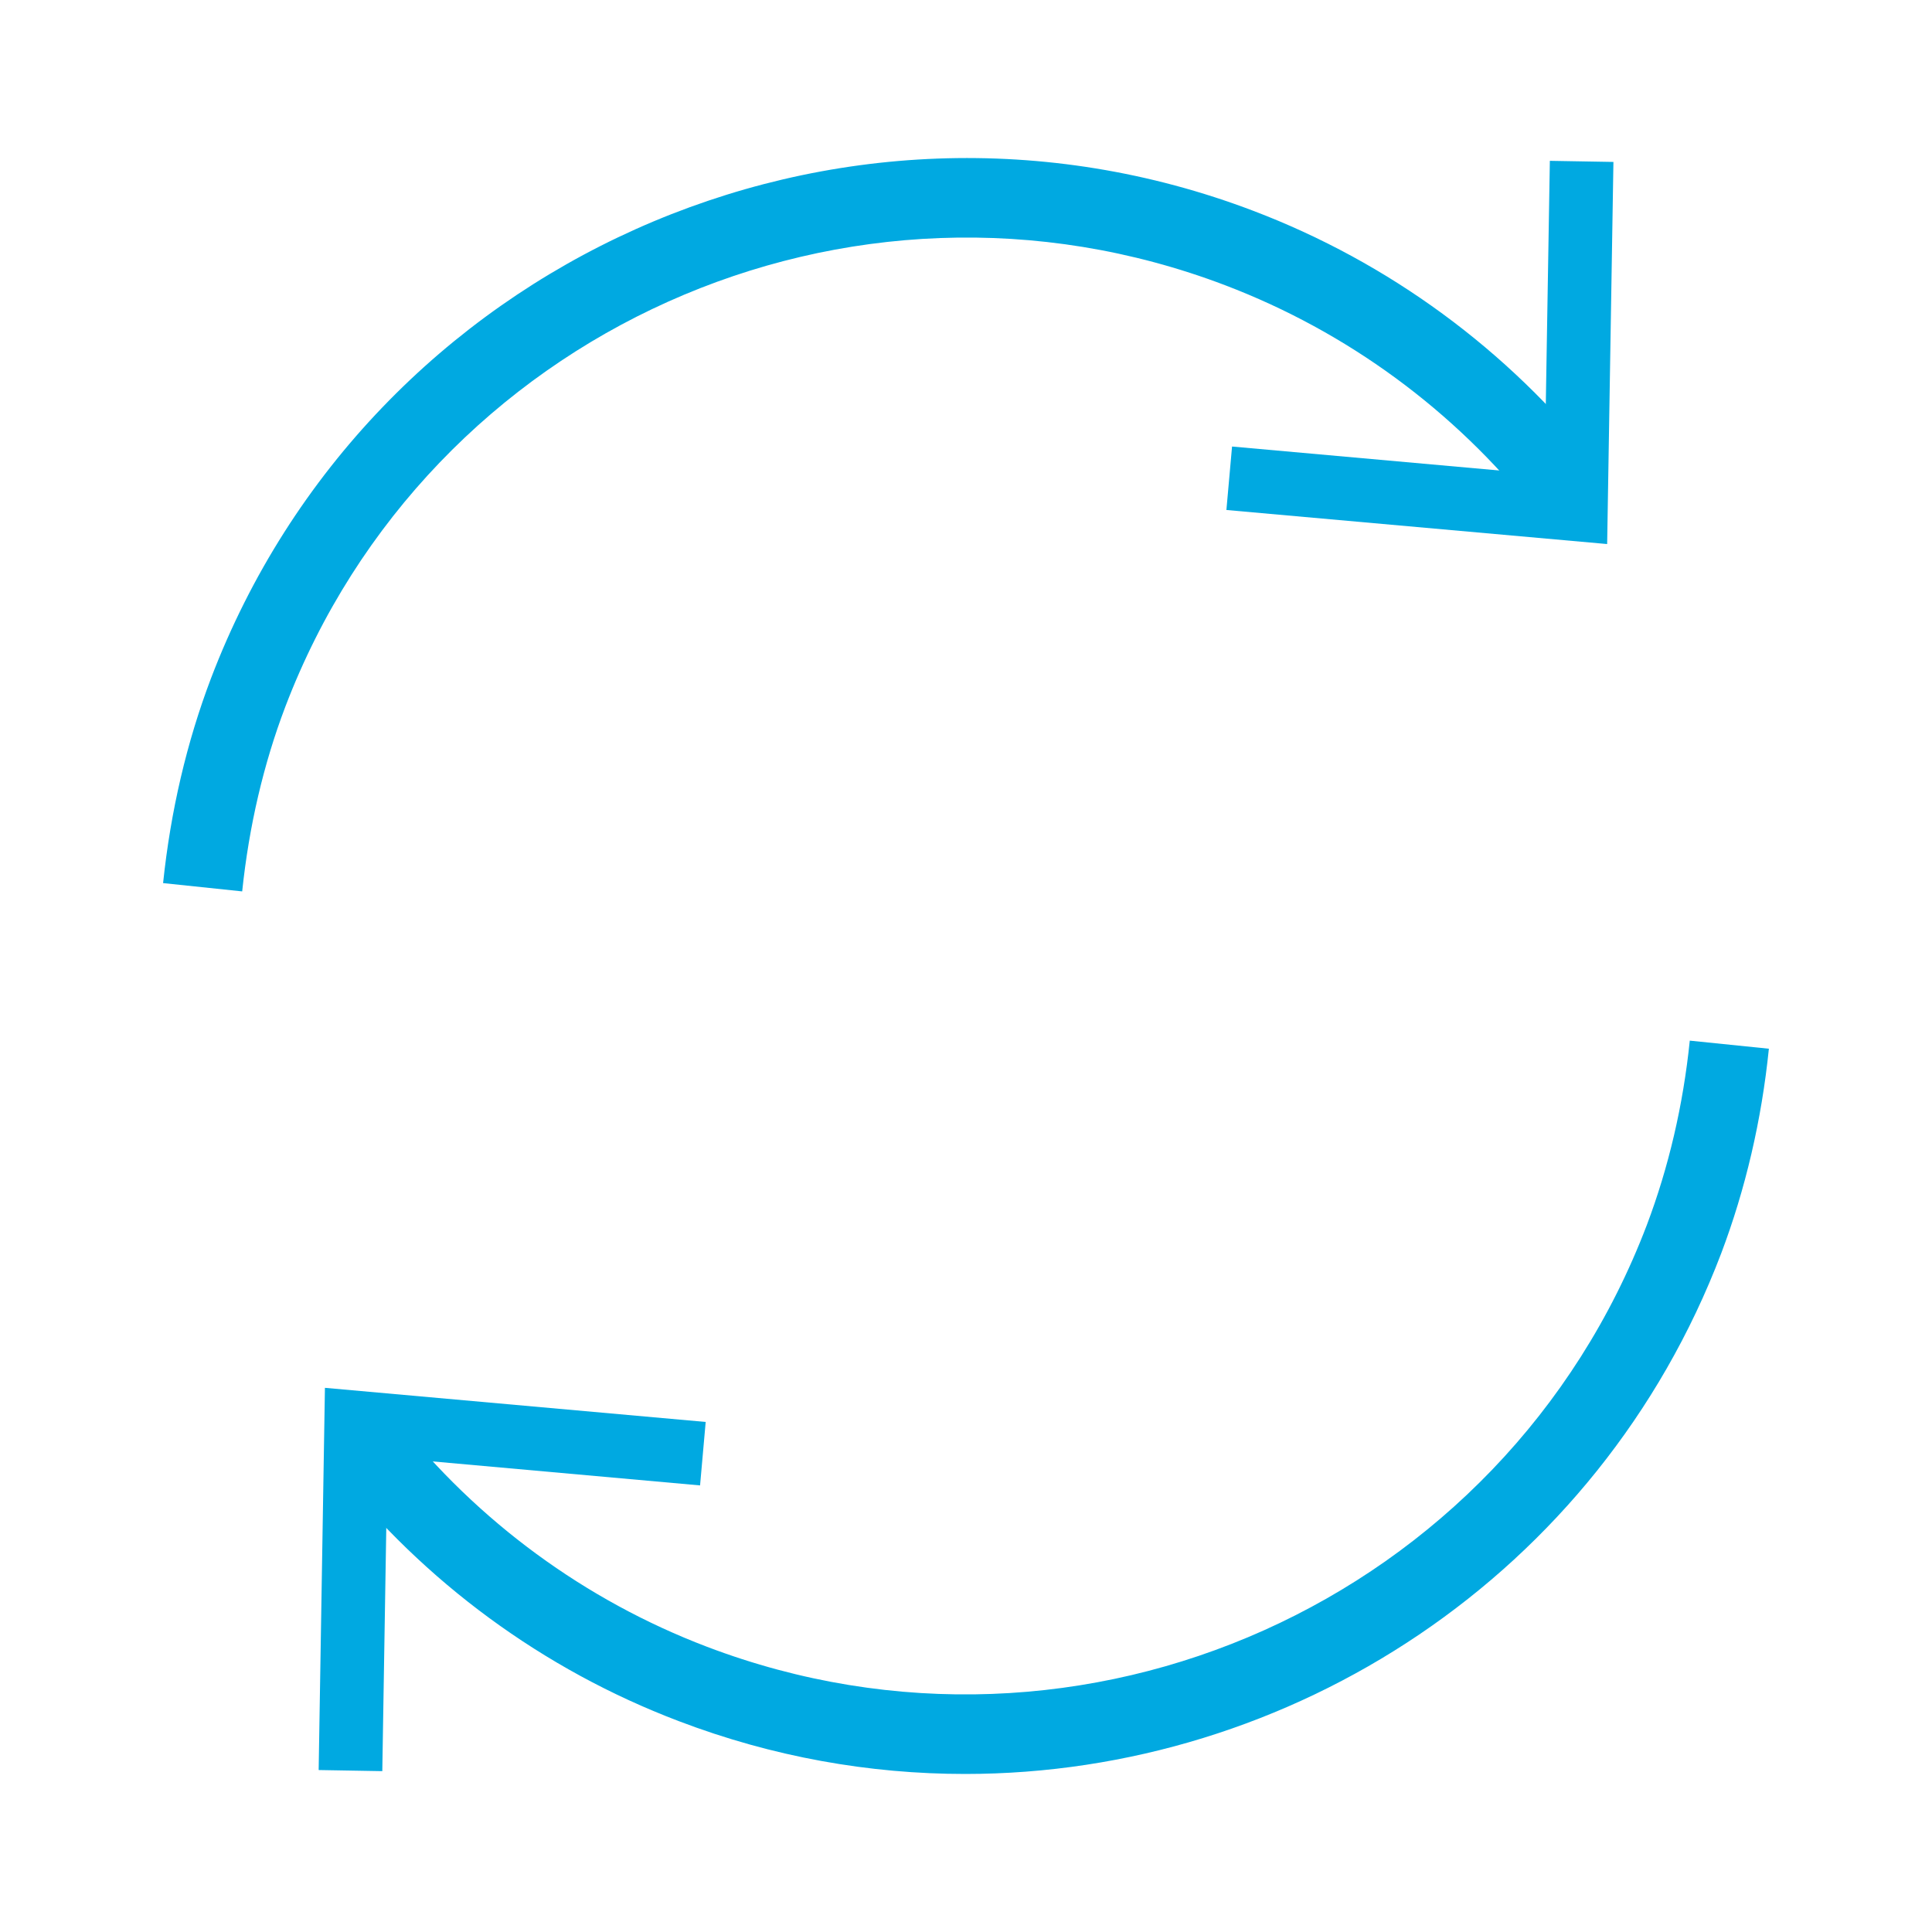
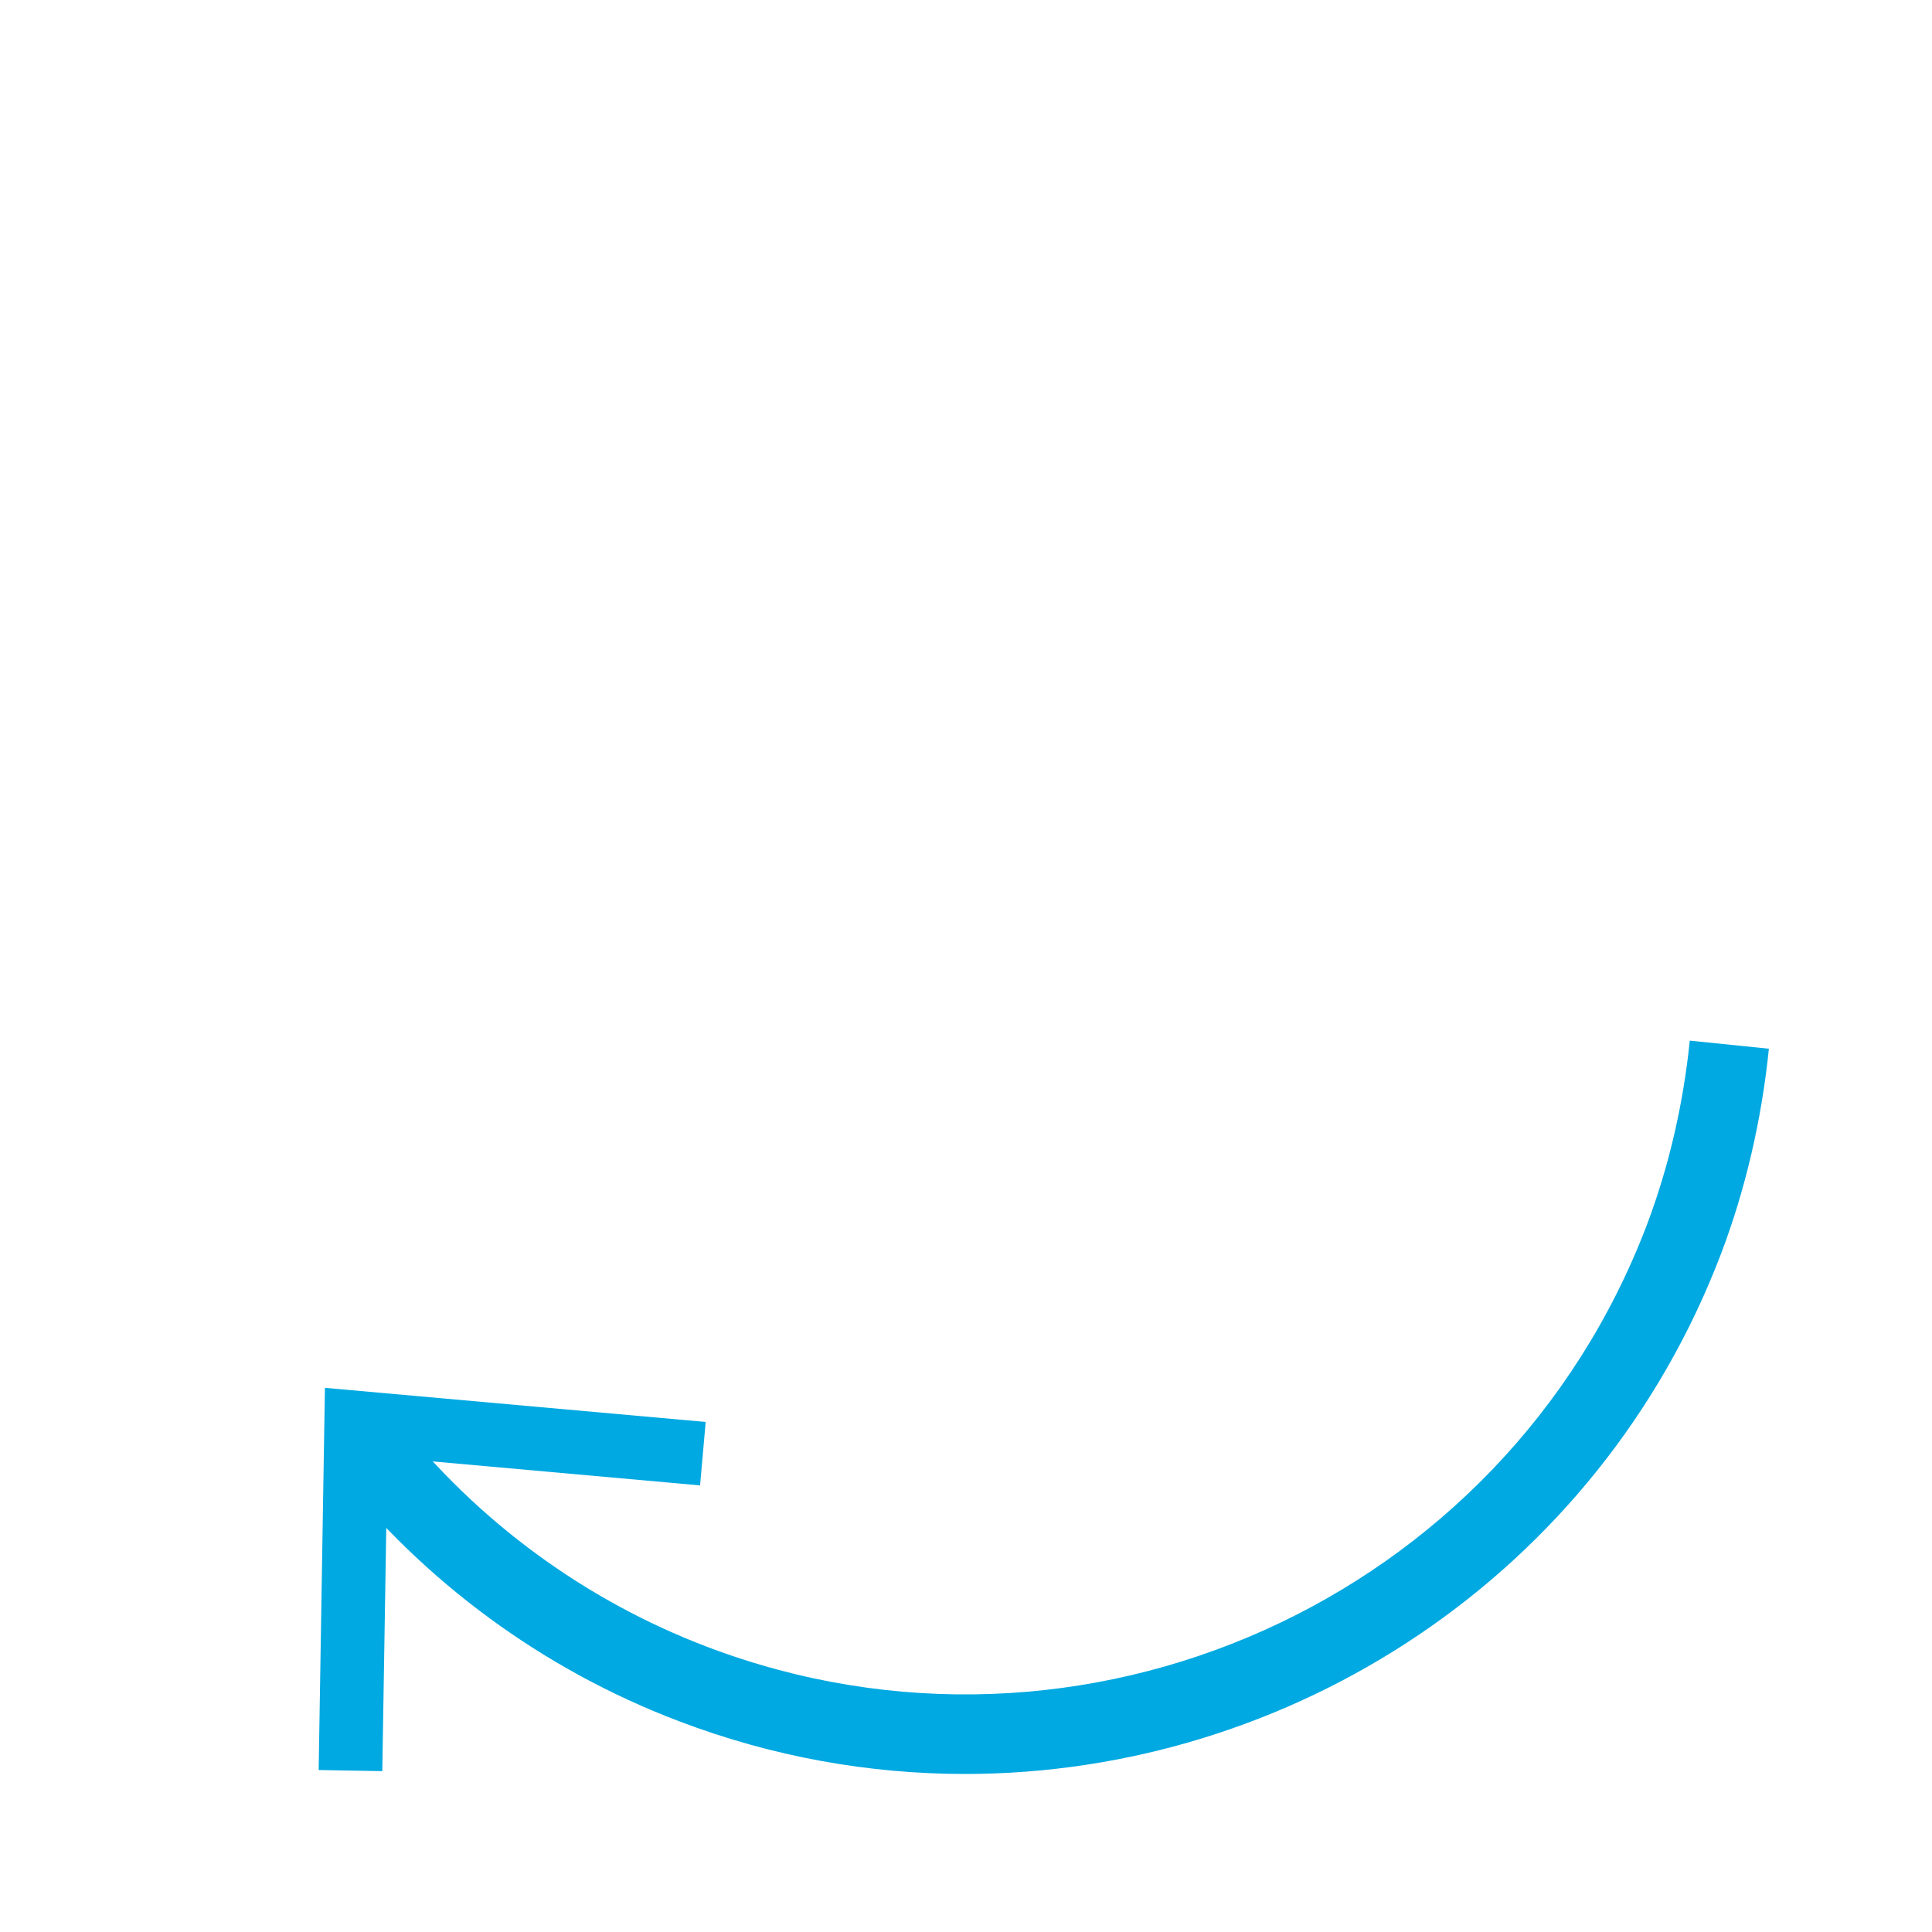
<svg xmlns="http://www.w3.org/2000/svg" version="1.1" id="Layer_1" x="0px" y="0px" width="65px" height="65px" viewBox="0 0 65 65" enable-background="new 0 0 65 65" xml:space="preserve">
  <g>
    <g>
      <g>
-         <path fill="#00A9E1" d="M8.148,29.99l-2.661-0.279c0.253-2.426,0.797-4.742,1.61-6.885C12.435,8.817,28.179,1.767,42.174,7.096     c4.551,1.732,8.554,4.669,11.583,8.497l-2.096,1.662c-2.731-3.449-6.341-6.096-10.439-7.657     c-12.634-4.811-26.811,1.556-31.623,14.18C8.867,25.705,8.378,27.794,8.148,29.99z" />
-       </g>
+         </g>
      <g>
        <g>
-           <polygon fill="#00A9E1" points="54.282,5.448 52.143,5.411 51.967,15.966 41.451,15.023 41.261,17.158 54.071,18.304     " />
-         </g>
+           </g>
      </g>
    </g>
    <g>
      <g>
        <path fill="#00A9E1" d="M32.471,59.683c-3.21,0-6.467-0.569-9.641-1.78c-4.551-1.729-8.557-4.671-11.583-8.5l2.094-1.659     c2.733,3.449,6.342,6.098,10.44,7.658c12.625,4.807,26.812-1.55,31.623-14.183c0.736-1.945,1.224-4.036,1.447-6.208l2.661,0.272     c-0.245,2.402-0.786,4.722-1.606,6.89C53.779,53.007,43.428,59.683,32.471,59.683z" />
      </g>
      <g>
        <g>
          <polygon fill="#00A9E1" points="10.721,59.551 12.862,59.588 13.035,49.031 23.553,49.975 23.742,47.84 10.932,46.692     " />
        </g>
      </g>
    </g>
  </g>
  <g>
    <g>
      <path fill="#00A9E1" d="M326.685,60.584c-2.663,0-5.02-1.695-5.86-4.218c-1.032-3.261,0.737-6.735,3.939-7.763    c0.619-0.203,1.269-0.309,1.924-0.309c2.663,0,5.015,1.691,5.854,4.208c1.023,3.241-0.742,6.727-3.929,7.789    C327.971,60.492,327.367,60.584,326.685,60.584z M326.688,50.972c-0.371,0-0.739,0.061-1.096,0.178    c-1.81,0.582-2.806,2.549-2.221,4.388c0.596,1.791,2.735,2.735,4.42,2.208c1.785-0.595,2.786-2.578,2.206-4.417    C329.528,51.928,328.196,50.972,326.688,50.972z" />
    </g>
    <g>
      <path fill="#00A9E1" d="M300.92,52.307c-1.971,0-3.827-0.939-4.967-2.512c-0.972-1.327-1.372-2.962-1.117-4.592    c0.25-1.62,1.117-3.044,2.439-4.01c2.636-1.924,6.656-1.305,8.6,1.309c2.001,2.734,1.415,6.595-1.304,8.61    C303.516,51.896,302.251,52.307,300.92,52.307z M300.907,42.685c-0.743,0-1.452,0.232-2.053,0.67    c-0.744,0.543-1.234,1.348-1.375,2.259c-0.145,0.924,0.084,1.852,0.638,2.607c1.079,1.485,3.403,1.824,4.859,0.743    c1.54-1.142,1.876-3.328,0.744-4.871C303.068,43.212,302.016,42.685,300.907,42.685z" />
    </g>
    <g>
      <path fill="#00A9E1" d="M340.114,38.674c-3.564,0-6.691-2.878-6.691-6.153c0-3.519,3.098-6.408,6.629-6.408    c3.226,0,6.754,2.501,6.754,6.088v0.32C346.806,35.796,343.681,38.674,340.114,38.674z M340.112,28.789    c-2.091,0-4.014,1.706-4.014,3.507c0,2.181,2.161,3.7,4.016,3.7c1.857,0,4.017-1.52,4.017-3.476v-0.32    C344.131,30.279,341.972,28.789,340.112,28.789z" />
    </g>
    <g>
      <path fill="#00A9E1" d="M300.761,25.261c-1.296,0-2.537-0.395-3.596-1.142c-2.775-2.034-3.388-5.807-1.412-8.604    c1.917-2.672,5.943-3.335,8.588-1.401c1.322,0.935,2.211,2.349,2.484,3.969c0.273,1.626-0.105,3.26-1.065,4.598    C304.617,24.293,302.747,25.261,300.761,25.261z M300.755,15.62c-1.118,0-2.173,0.541-2.822,1.446    c-1.119,1.584-0.772,3.732,0.795,4.88c1.484,1.048,3.776,0.7,4.854-0.819c0.547-0.761,0.76-1.682,0.605-2.601    c-0.154-0.91-0.654-1.706-1.406-2.238C302.174,15.846,301.481,15.62,300.755,15.62z" />
    </g>
    <g>
      <path fill="#00A9E1" d="M326.429,16.662c-0.661,0-1.271-0.097-1.863-0.291c-1.561-0.494-2.844-1.574-3.604-3.035    c-0.752-1.453-0.895-3.112-0.396-4.673c0.999-3.169,4.53-5.025,7.709-4.015c3.237,1.026,5.037,4.485,4.016,7.711    C331.483,14.93,329.129,16.662,326.429,16.662z M326.423,7.038c-1.518,0-2.849,0.978-3.309,2.432    c-0.279,0.881-0.198,1.816,0.225,2.635c0.428,0.827,1.155,1.437,2.048,1.719c1.709,0.561,3.781-0.461,4.349-2.269    c0.578-1.824-0.439-3.776-2.269-4.356C327.125,7.091,326.776,7.038,326.423,7.038z" />
    </g>
  </g>
  <g>
    <g>
-       <path fill="#00A9E1" d="M420.226,59.18c-9.53,0-17.285-7.755-17.285-17.285c0-9.08,15.482-34.543,16.144-35.622l1.142-1.871    l1.142,1.871c0.66,1.079,16.141,26.542,16.141,35.622C437.508,51.425,429.755,59.18,420.226,59.18z M420.229,9.574    c-3.618,6.128-14.612,25.325-14.612,32.321c0,8.055,6.553,14.608,14.609,14.608c8.053,0,14.606-6.554,14.606-14.608    C434.832,35.518,425.169,17.908,420.229,9.574z" />
-     </g>
+       </g>
    <g>
      <path fill="#00A9E1" d="M415.035,50.437c-7.952-7.383-1.608-18.588-1.544-18.701l2.319,1.339c-0.222,0.384-5.334,9.479,1.045,15.4    L415.035,50.437z" />
    </g>
  </g>
  <g>
    <g>
-       <path fill="#00A9E1" d="M497.178,41.901c-3.028,0-6.958-0.766-11.928-3.056c-12.605-5.81-16.997-0.076-17.178,0.169l-2.185-1.545    c0.223-0.327,5.721-7.859,20.481-1.055c12.764,5.88,17.229,0.769,17.268,0.717l2.06,1.712    C505.542,39.026,503.05,41.899,497.178,41.901z" />
-     </g>
+       </g>
    <g>
      <path fill="#00A9E1" d="M495.812,36.71c-2.52,0.001-5.501-0.568-8.902-2.164c-12.104-5.691-19.104-1.411-19.399-1.227l-1.451-2.25    c0.338-0.22,8.44-5.317,21.991,1.052c9.776,4.599,15.27-0.551,15.5-0.773l1.877,1.908C505.231,33.451,501.842,36.71,495.812,36.71    z" />
    </g>
    <g>
      <path fill="#00A9E1" d="M497.891,46.911c-3.594,0-8.485-0.972-14.981-4.019c-9.471-4.438-14.607,2.188-14.658,2.253l-2.141-1.607    c0.065-0.084,6.51-8.417,17.934-3.067c8.843,4.141,16.309,4.927,19.993,2.108l1.626,2.125    C504.504,45.592,502.075,46.911,497.891,46.911z" />
    </g>
  </g>
  <g>
</g>
  <g>
</g>
  <g>
</g>
  <g>
</g>
  <g>
</g>
  <g>
</g>
  <g>
</g>
  <g>
</g>
  <g>
</g>
  <g>
</g>
  <g>
</g>
  <g>
</g>
  <g>
</g>
  <g>
</g>
  <g>
</g>
</svg>